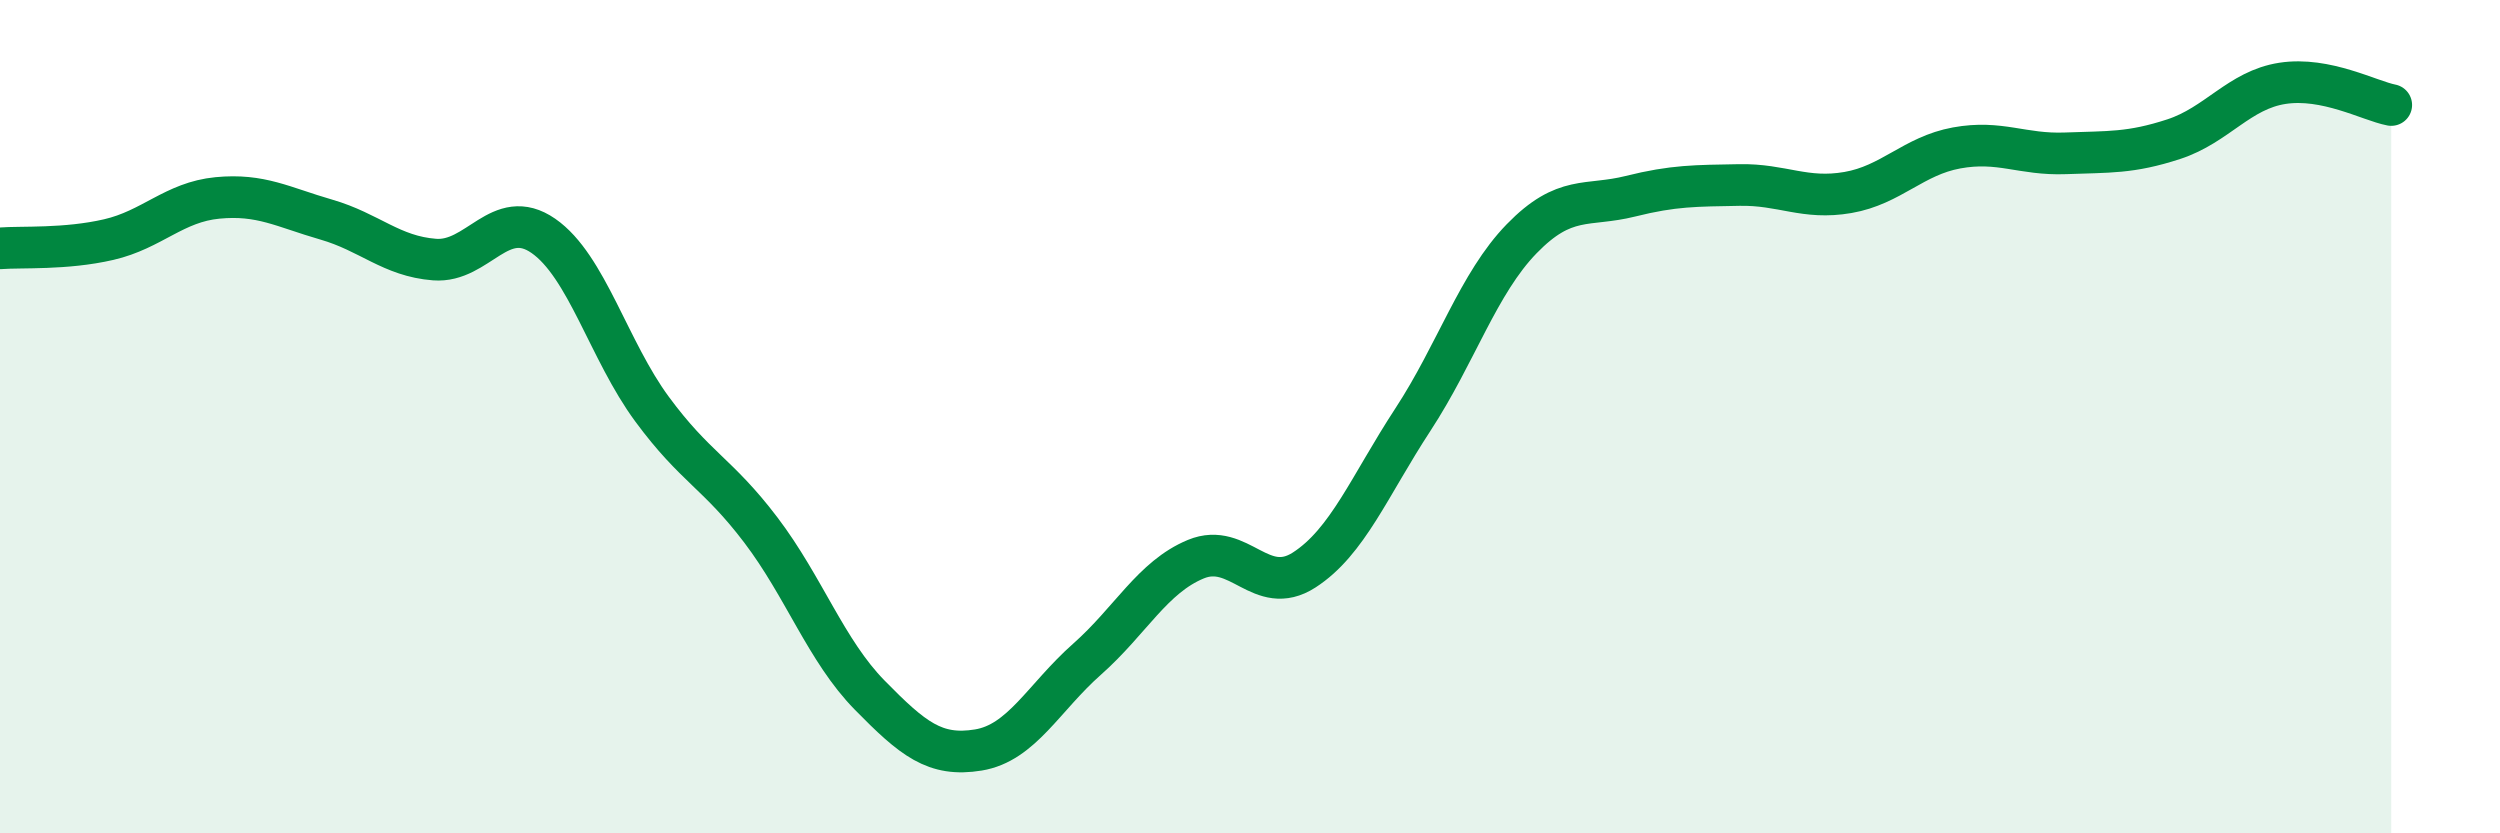
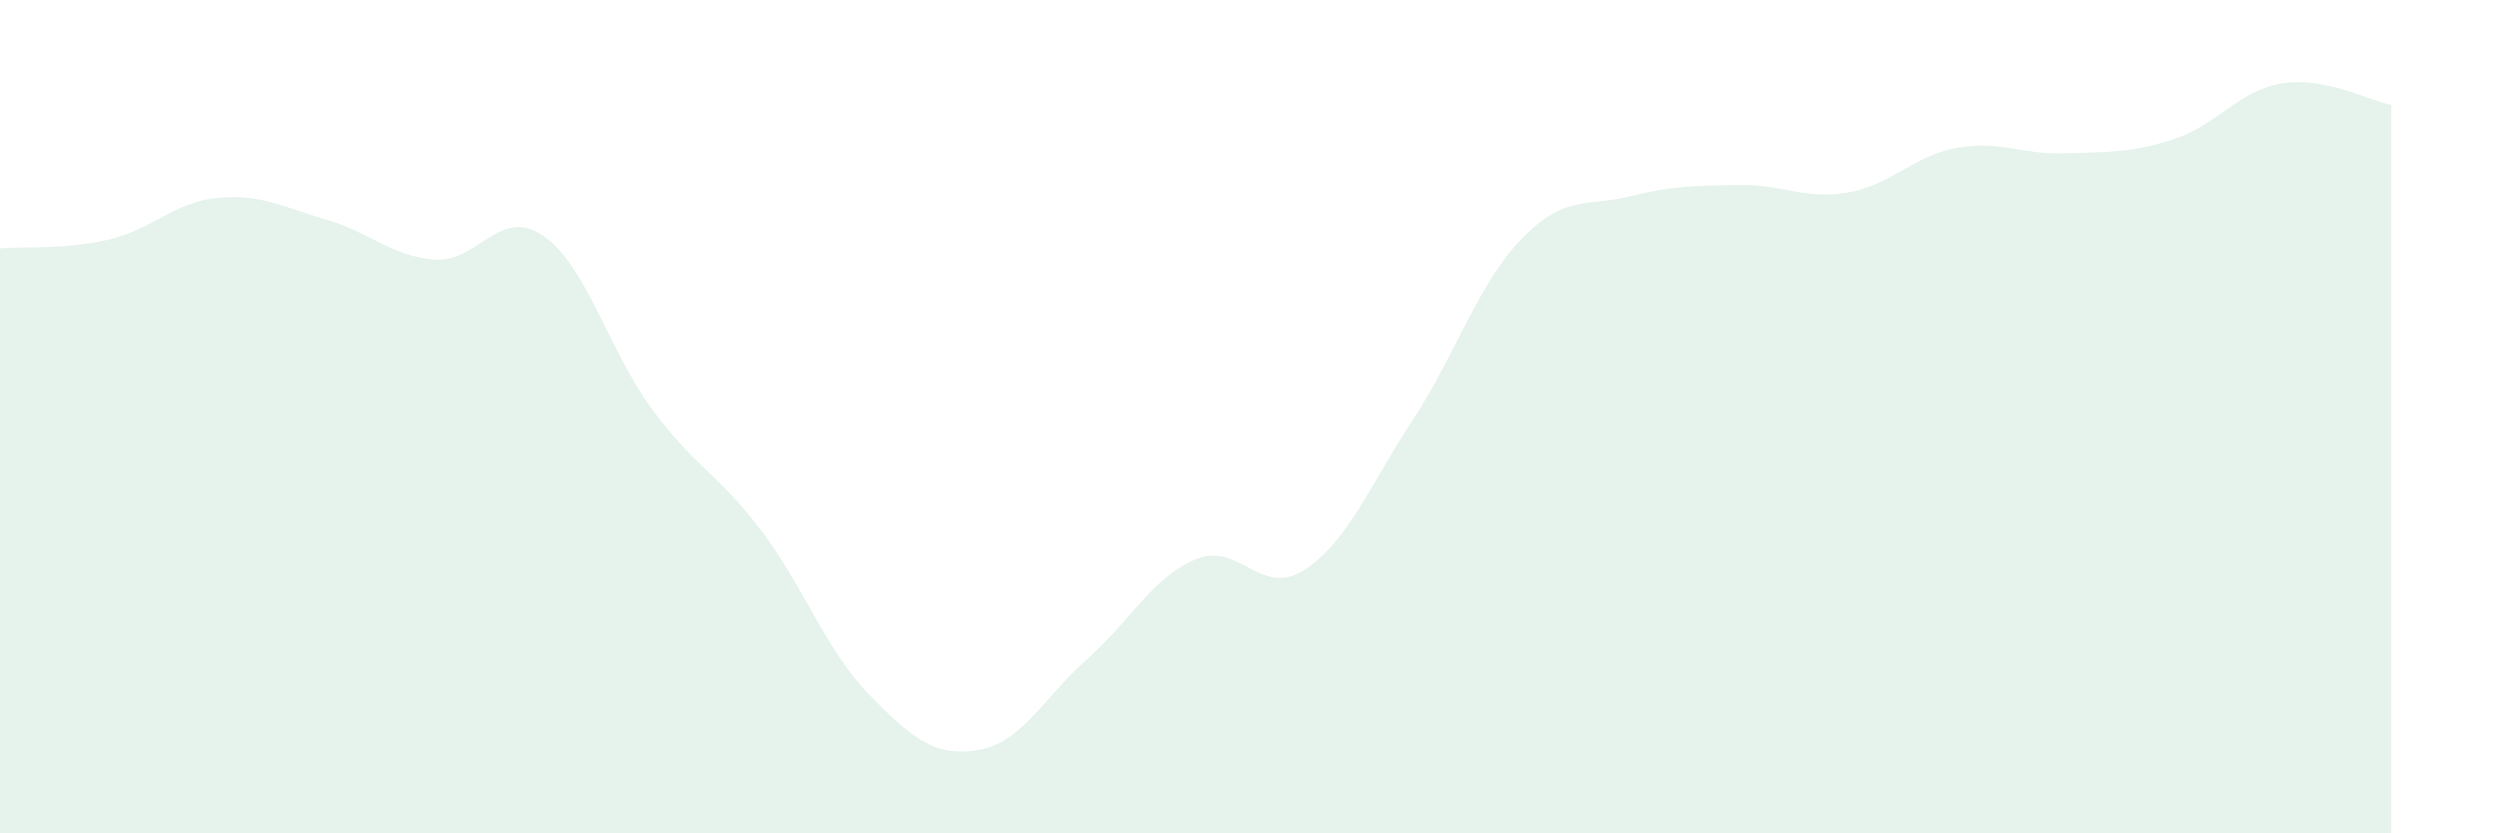
<svg xmlns="http://www.w3.org/2000/svg" width="60" height="20" viewBox="0 0 60 20">
  <path d="M 0,5.96 C 0.52,5.92 1.57,5.99 2.61,5.75 C 3.65,5.51 4.18,4.85 5.22,4.75 C 6.26,4.65 6.79,4.97 7.83,5.27 C 8.87,5.57 9.39,6.15 10.43,6.23 C 11.47,6.31 12,4.94 13.04,5.66 C 14.08,6.38 14.61,8.41 15.65,9.82 C 16.69,11.23 17.22,11.35 18.26,12.72 C 19.3,14.09 19.83,15.62 20.87,16.68 C 21.91,17.74 22.44,18.17 23.48,18 C 24.52,17.83 25.05,16.74 26.09,15.82 C 27.13,14.9 27.66,13.85 28.7,13.42 C 29.74,12.99 30.26,14.35 31.3,13.68 C 32.34,13.01 32.87,11.66 33.91,10.07 C 34.95,8.48 35.48,6.8 36.52,5.73 C 37.56,4.66 38.09,4.97 39.13,4.71 C 40.17,4.45 40.7,4.46 41.74,4.44 C 42.78,4.42 43.31,4.8 44.35,4.62 C 45.39,4.44 45.92,3.74 46.96,3.55 C 48,3.36 48.53,3.72 49.57,3.68 C 50.61,3.64 51.13,3.68 52.17,3.34 C 53.21,3 53.74,2.16 54.78,2 C 55.82,1.84 56.87,2.42 57.39,2.52L57.39 20L0 20Z" fill="#008740" opacity="0.1" stroke-linecap="round" stroke-linejoin="round" />
-   <path d="M 0,5.96 C 0.52,5.92 1.57,5.99 2.61,5.75 C 3.65,5.51 4.18,4.85 5.22,4.75 C 6.26,4.65 6.79,4.97 7.83,5.27 C 8.87,5.57 9.39,6.15 10.43,6.23 C 11.47,6.31 12,4.94 13.04,5.66 C 14.08,6.38 14.61,8.41 15.65,9.82 C 16.69,11.23 17.22,11.35 18.26,12.72 C 19.3,14.09 19.83,15.62 20.87,16.68 C 21.91,17.74 22.44,18.17 23.48,18 C 24.52,17.83 25.05,16.74 26.09,15.82 C 27.13,14.9 27.66,13.85 28.7,13.42 C 29.74,12.99 30.26,14.35 31.3,13.68 C 32.34,13.01 32.87,11.66 33.91,10.07 C 34.95,8.48 35.48,6.8 36.52,5.73 C 37.56,4.66 38.09,4.97 39.13,4.71 C 40.17,4.45 40.7,4.46 41.74,4.44 C 42.78,4.42 43.31,4.8 44.35,4.62 C 45.39,4.44 45.92,3.74 46.96,3.55 C 48,3.36 48.53,3.72 49.57,3.68 C 50.61,3.64 51.13,3.68 52.17,3.34 C 53.21,3 53.74,2.16 54.78,2 C 55.82,1.84 56.87,2.42 57.39,2.52" stroke="#008740" stroke-width="1" fill="none" stroke-linecap="round" stroke-linejoin="round" />
</svg>